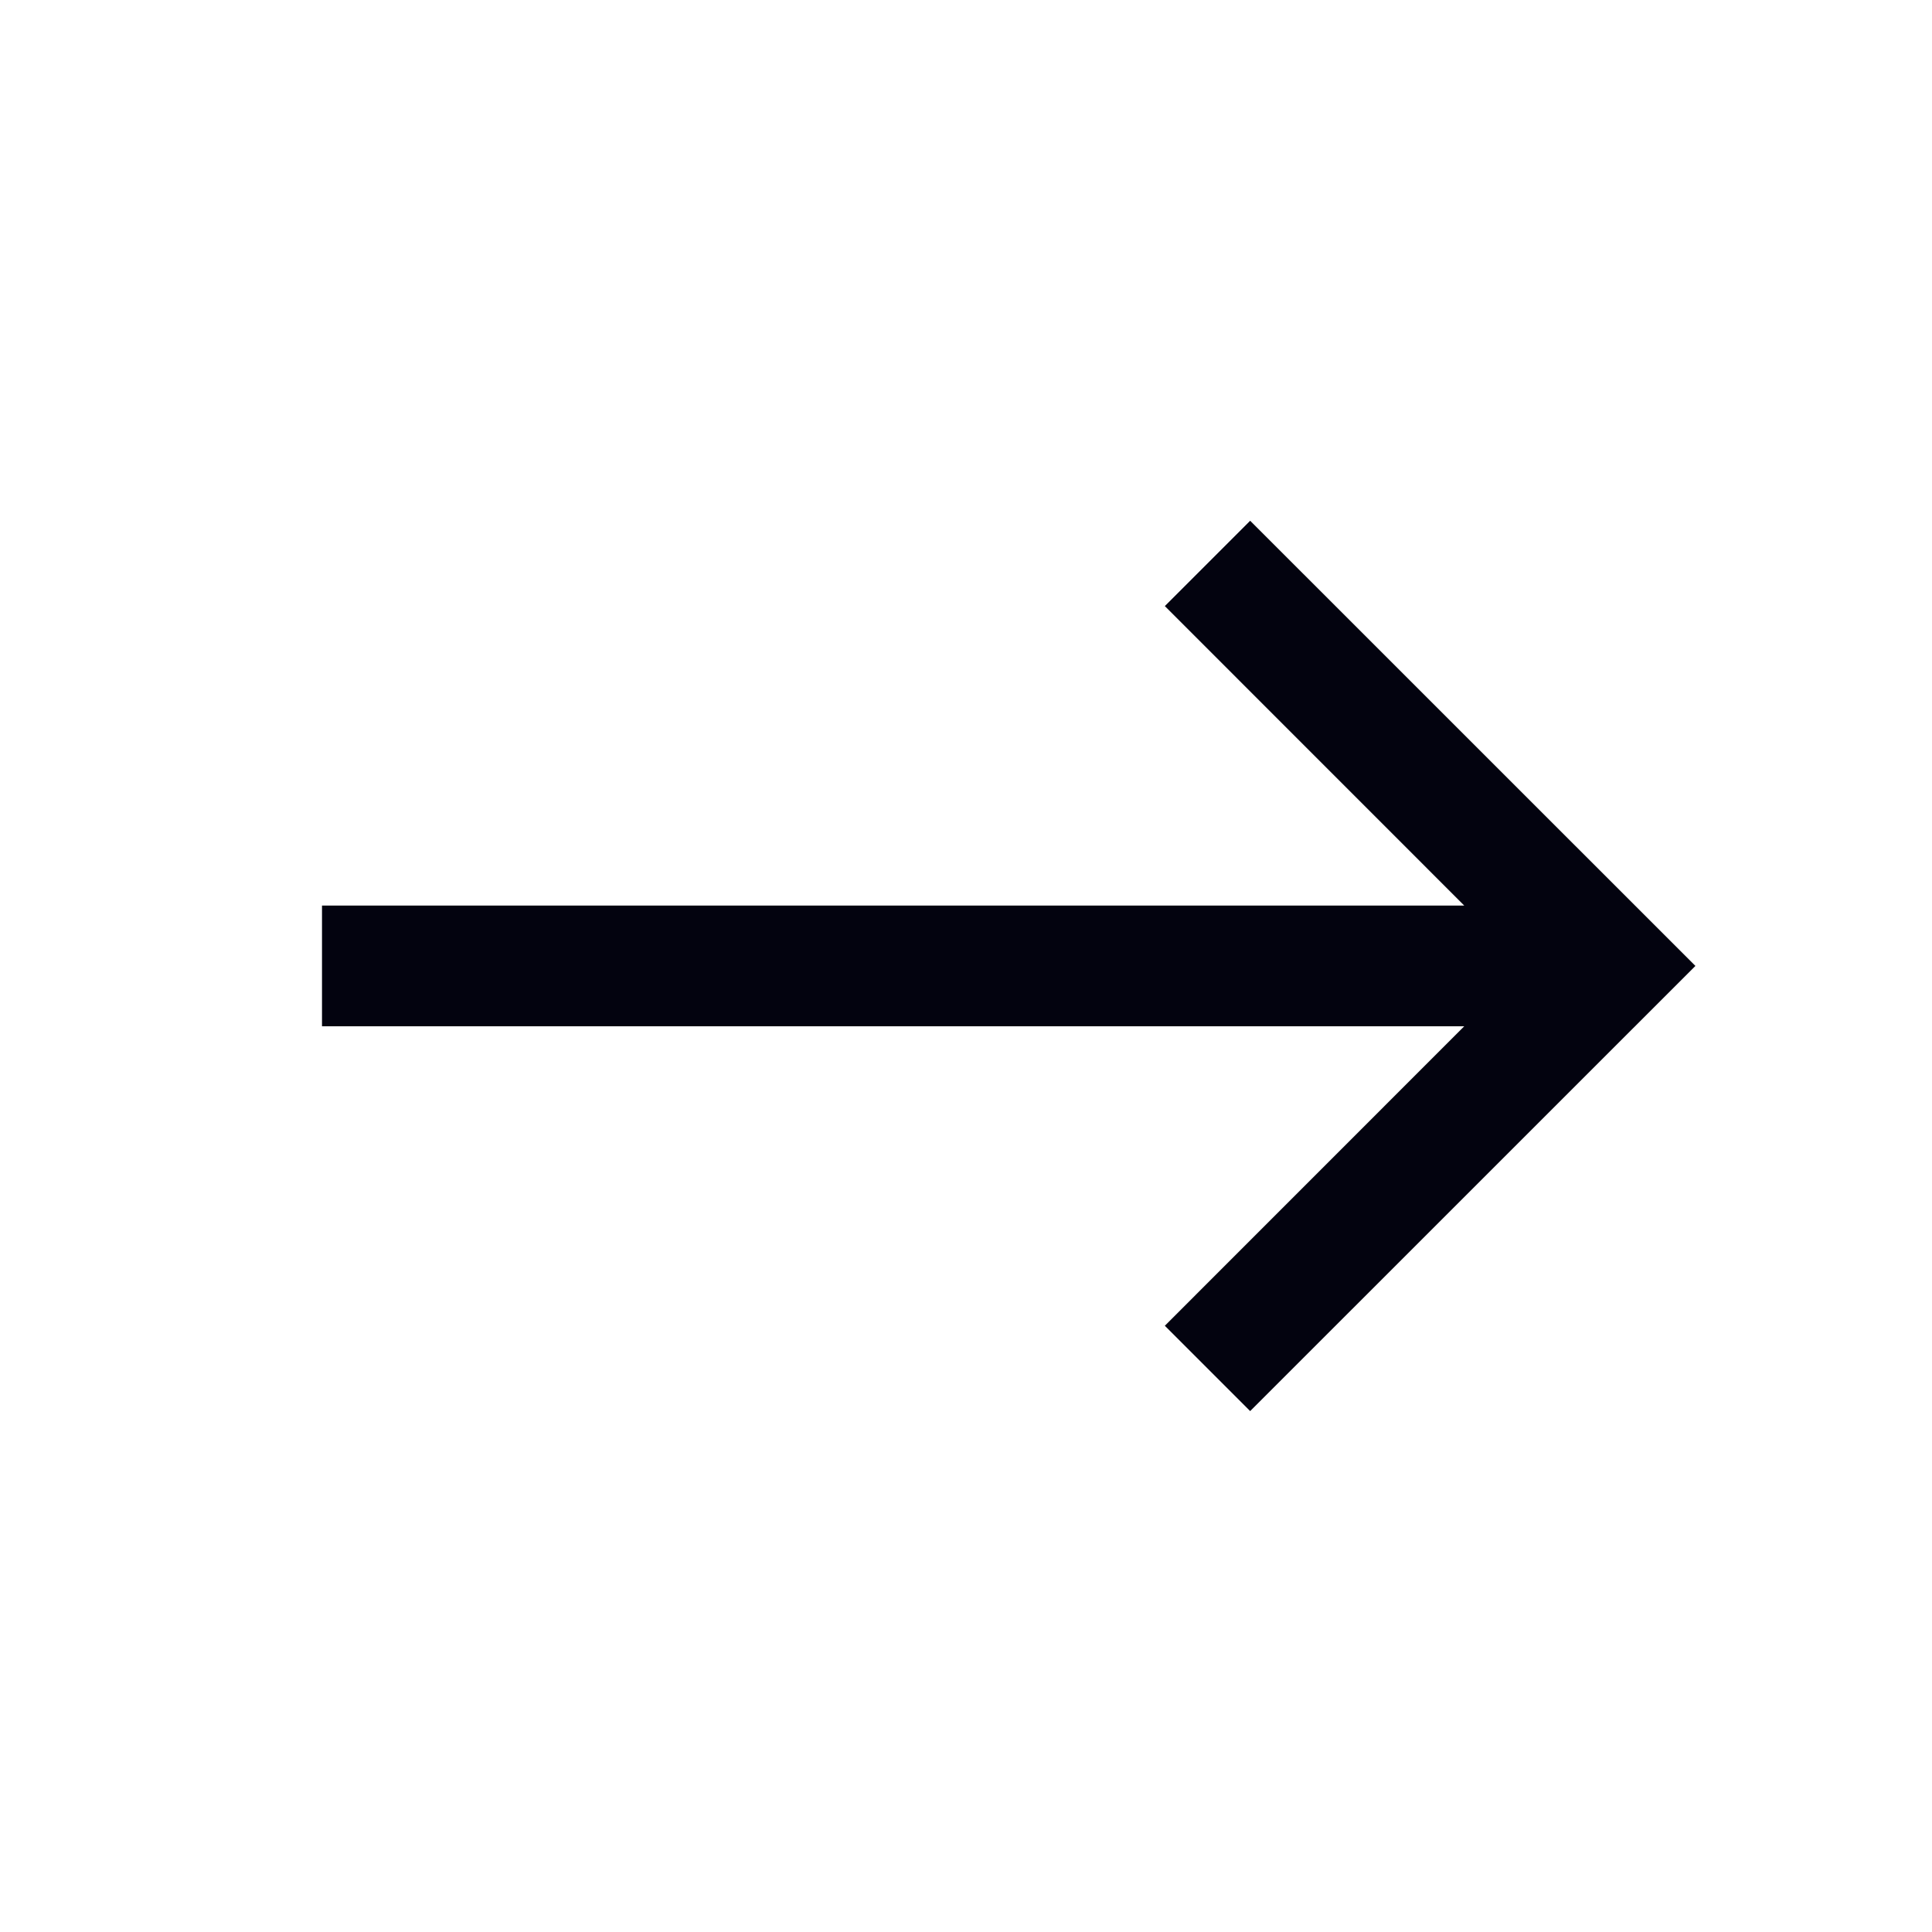
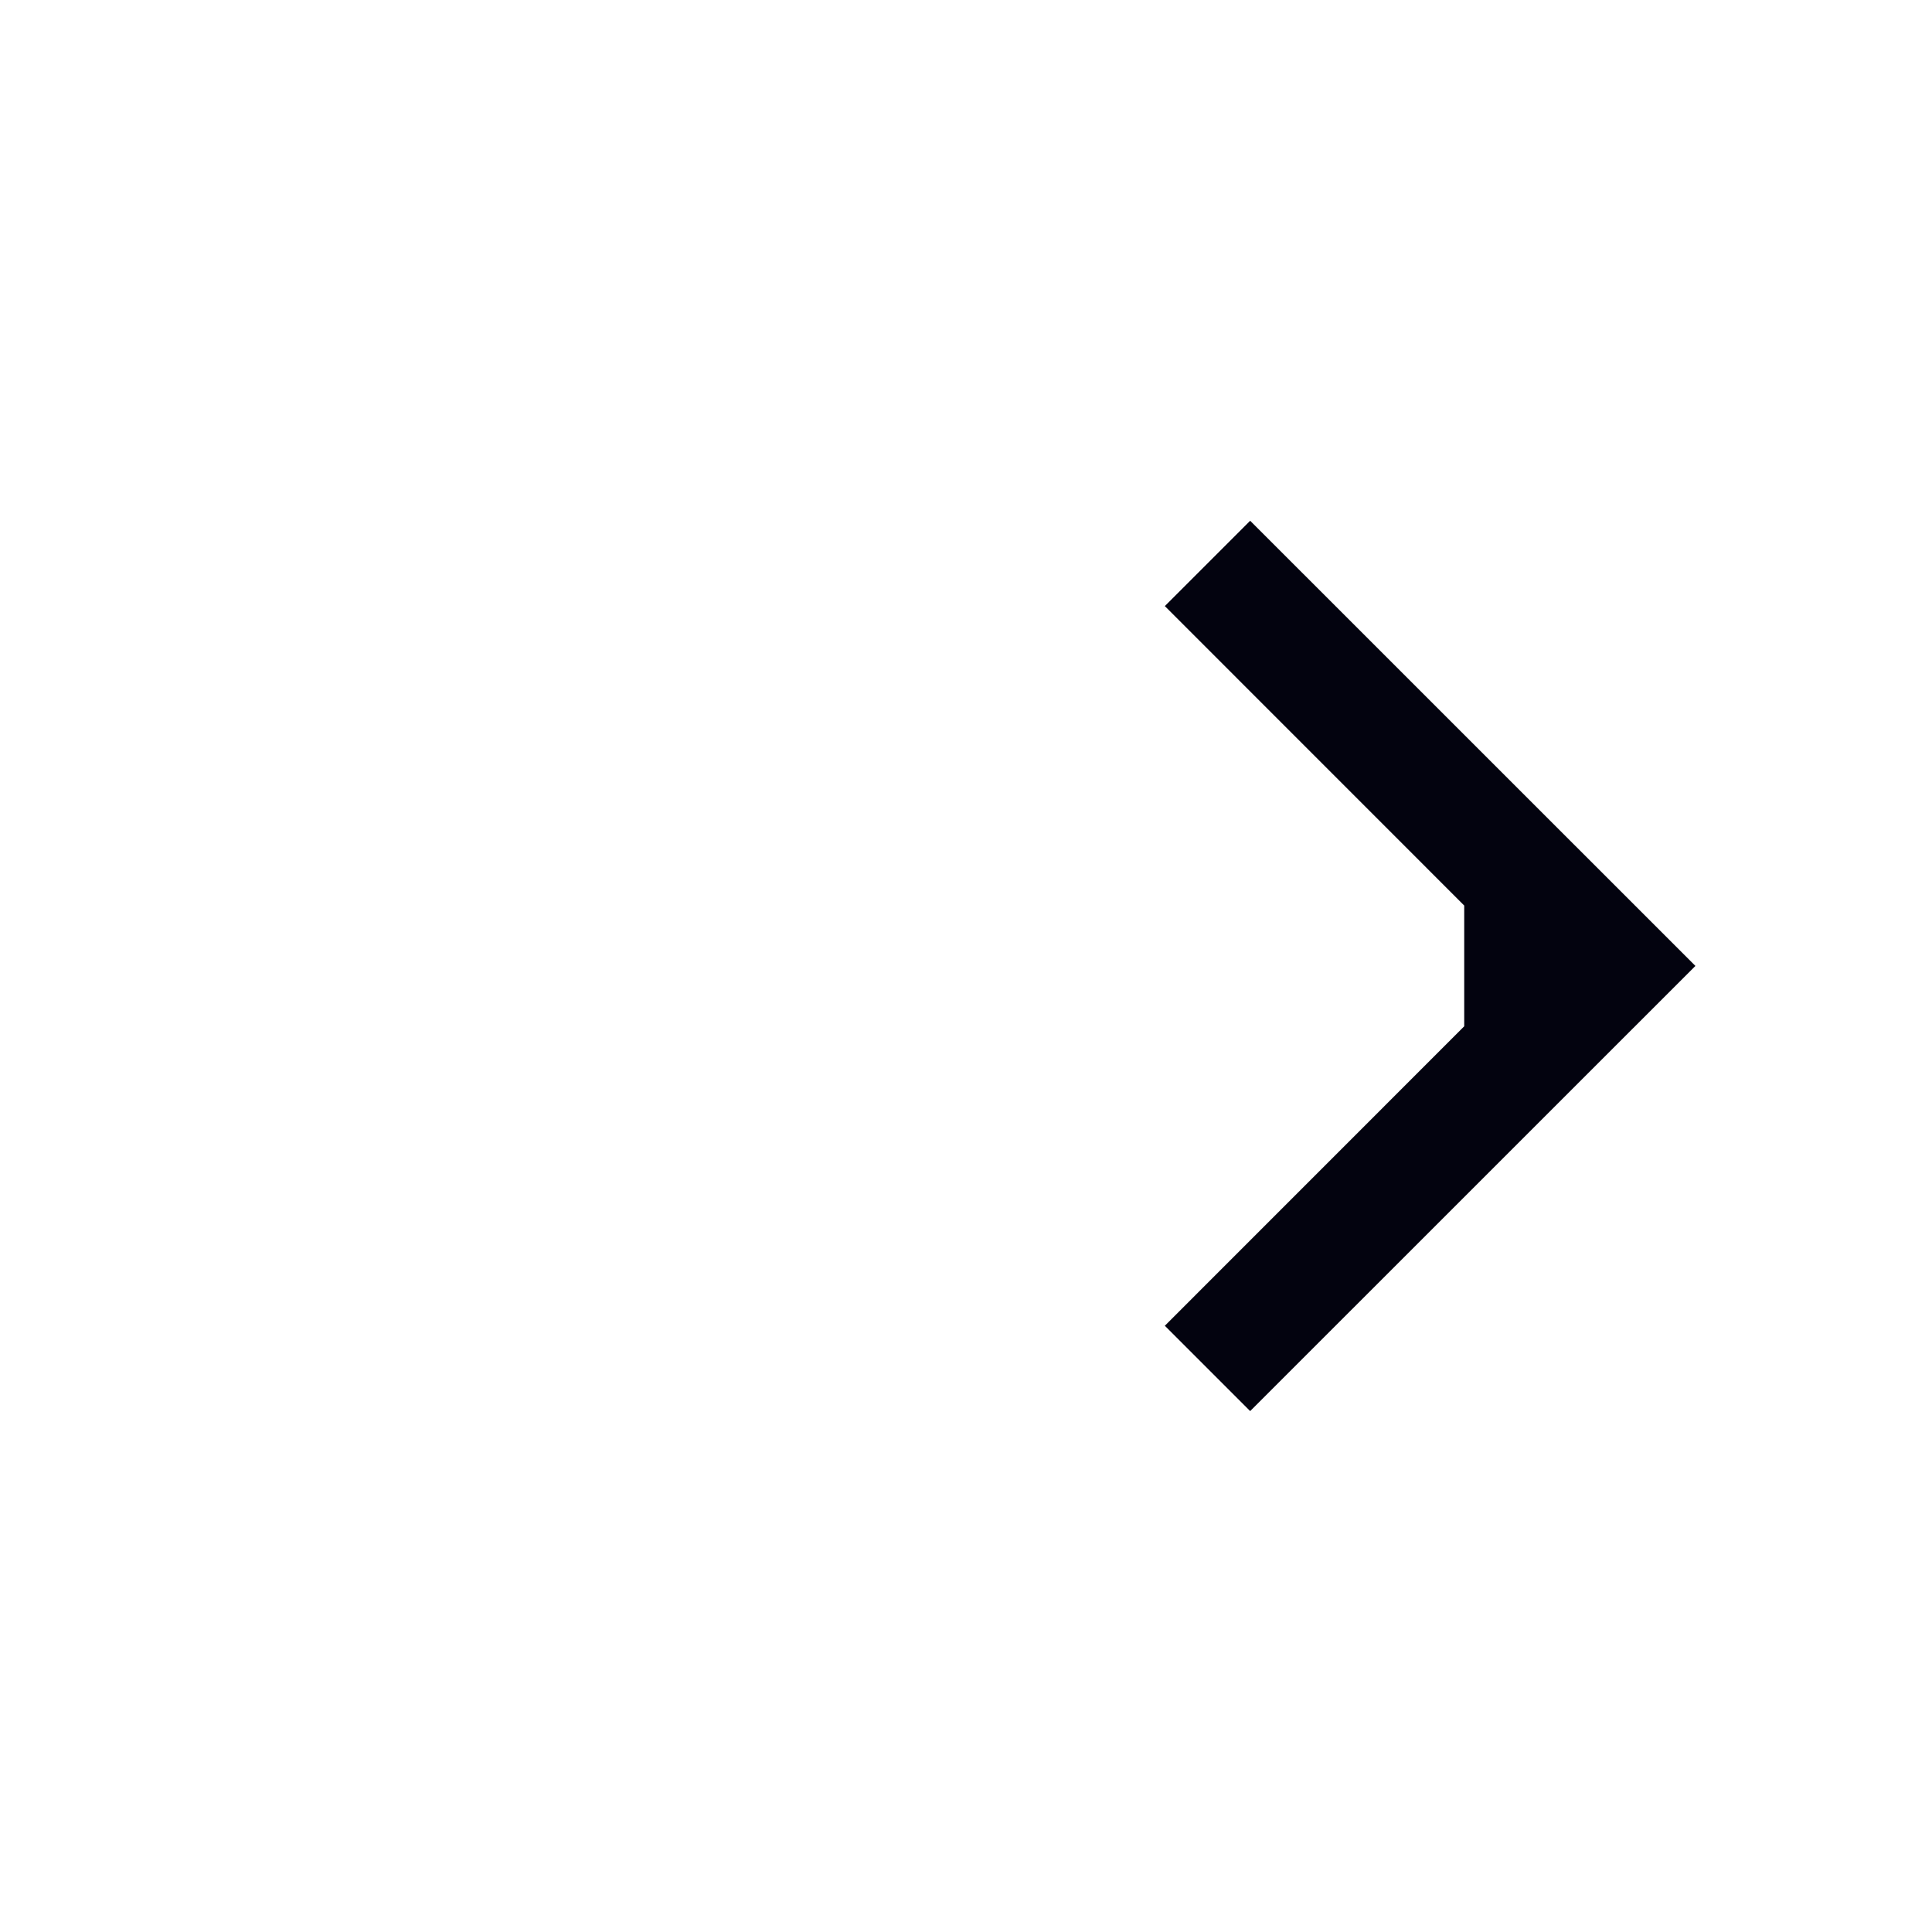
<svg xmlns="http://www.w3.org/2000/svg" width="24" height="24" viewBox="0 0 24 24" fill="none">
-   <path fill-rule="evenodd" clip-rule="evenodd" d="M15.53 6.469L21.061 11.999L15.53 17.529L14.47 16.469L18.189 12.749L4 12.749V11.249L18.189 11.249L14.47 7.529L15.53 6.469Z" fill="#03030F" />
+   <path fill-rule="evenodd" clip-rule="evenodd" d="M15.53 6.469L21.061 11.999L15.53 17.529L14.47 16.469L18.189 12.749V11.249L18.189 11.249L14.47 7.529L15.53 6.469Z" fill="#03030F" />
</svg>